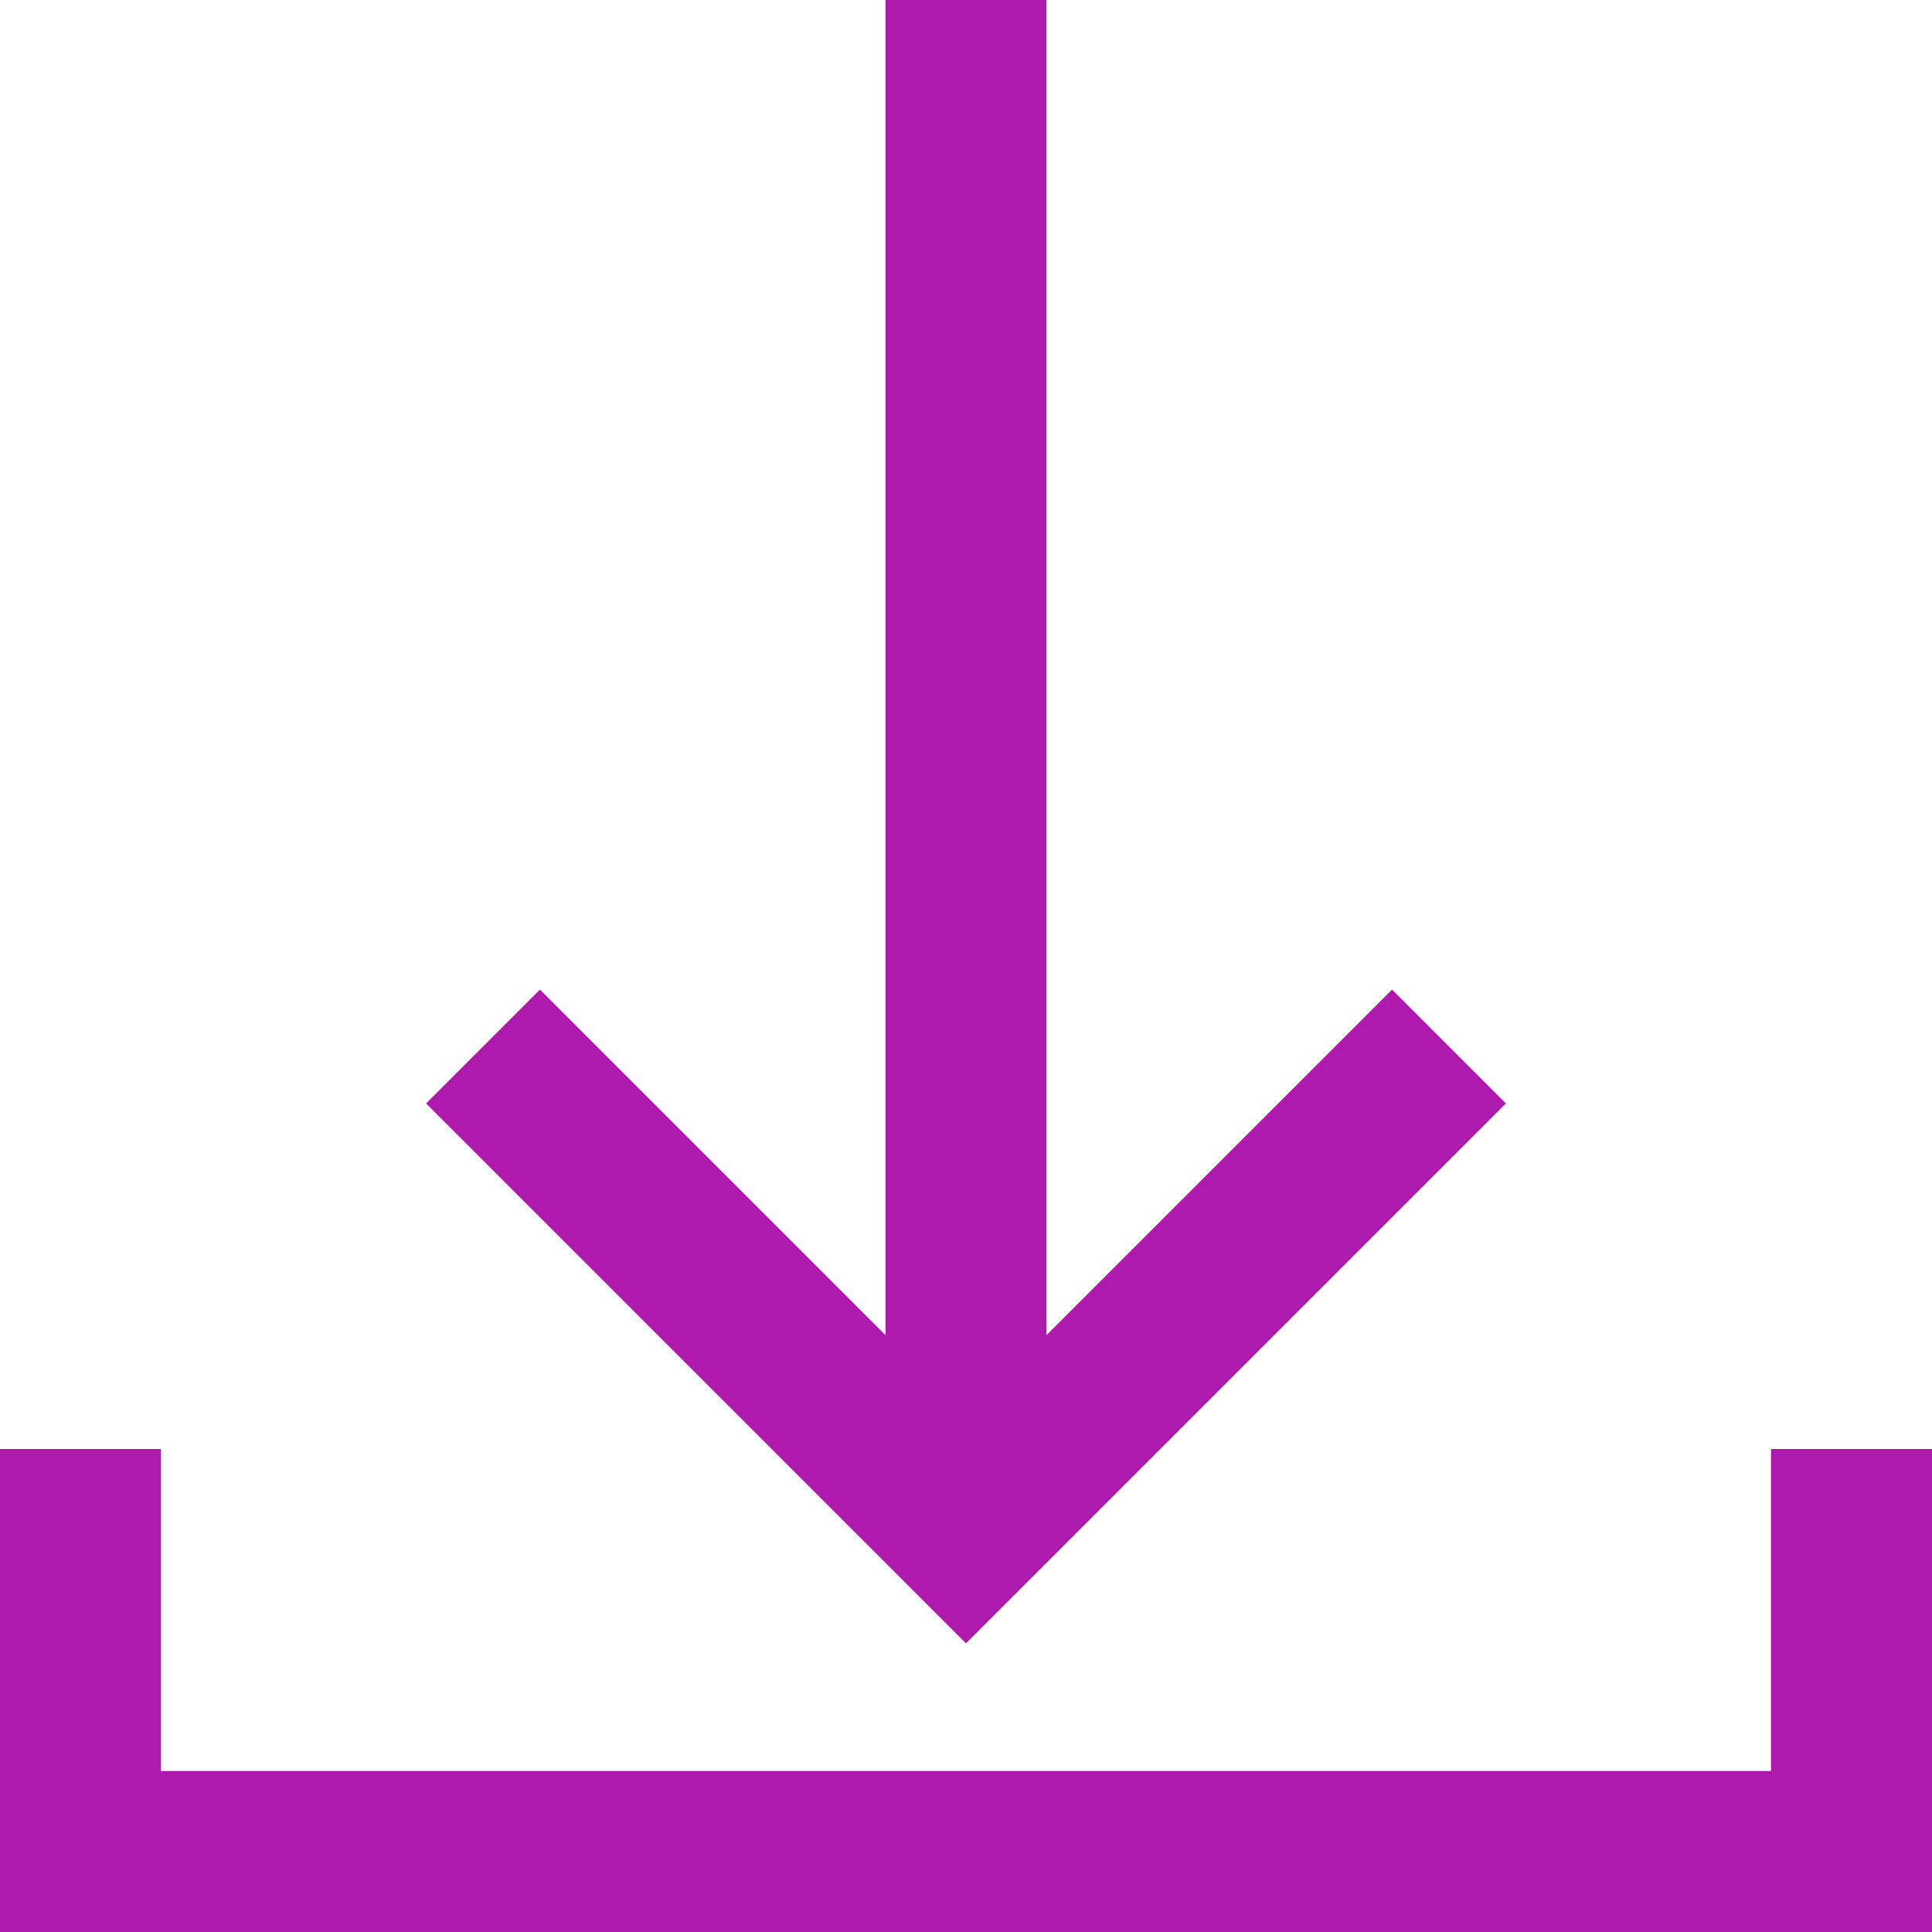
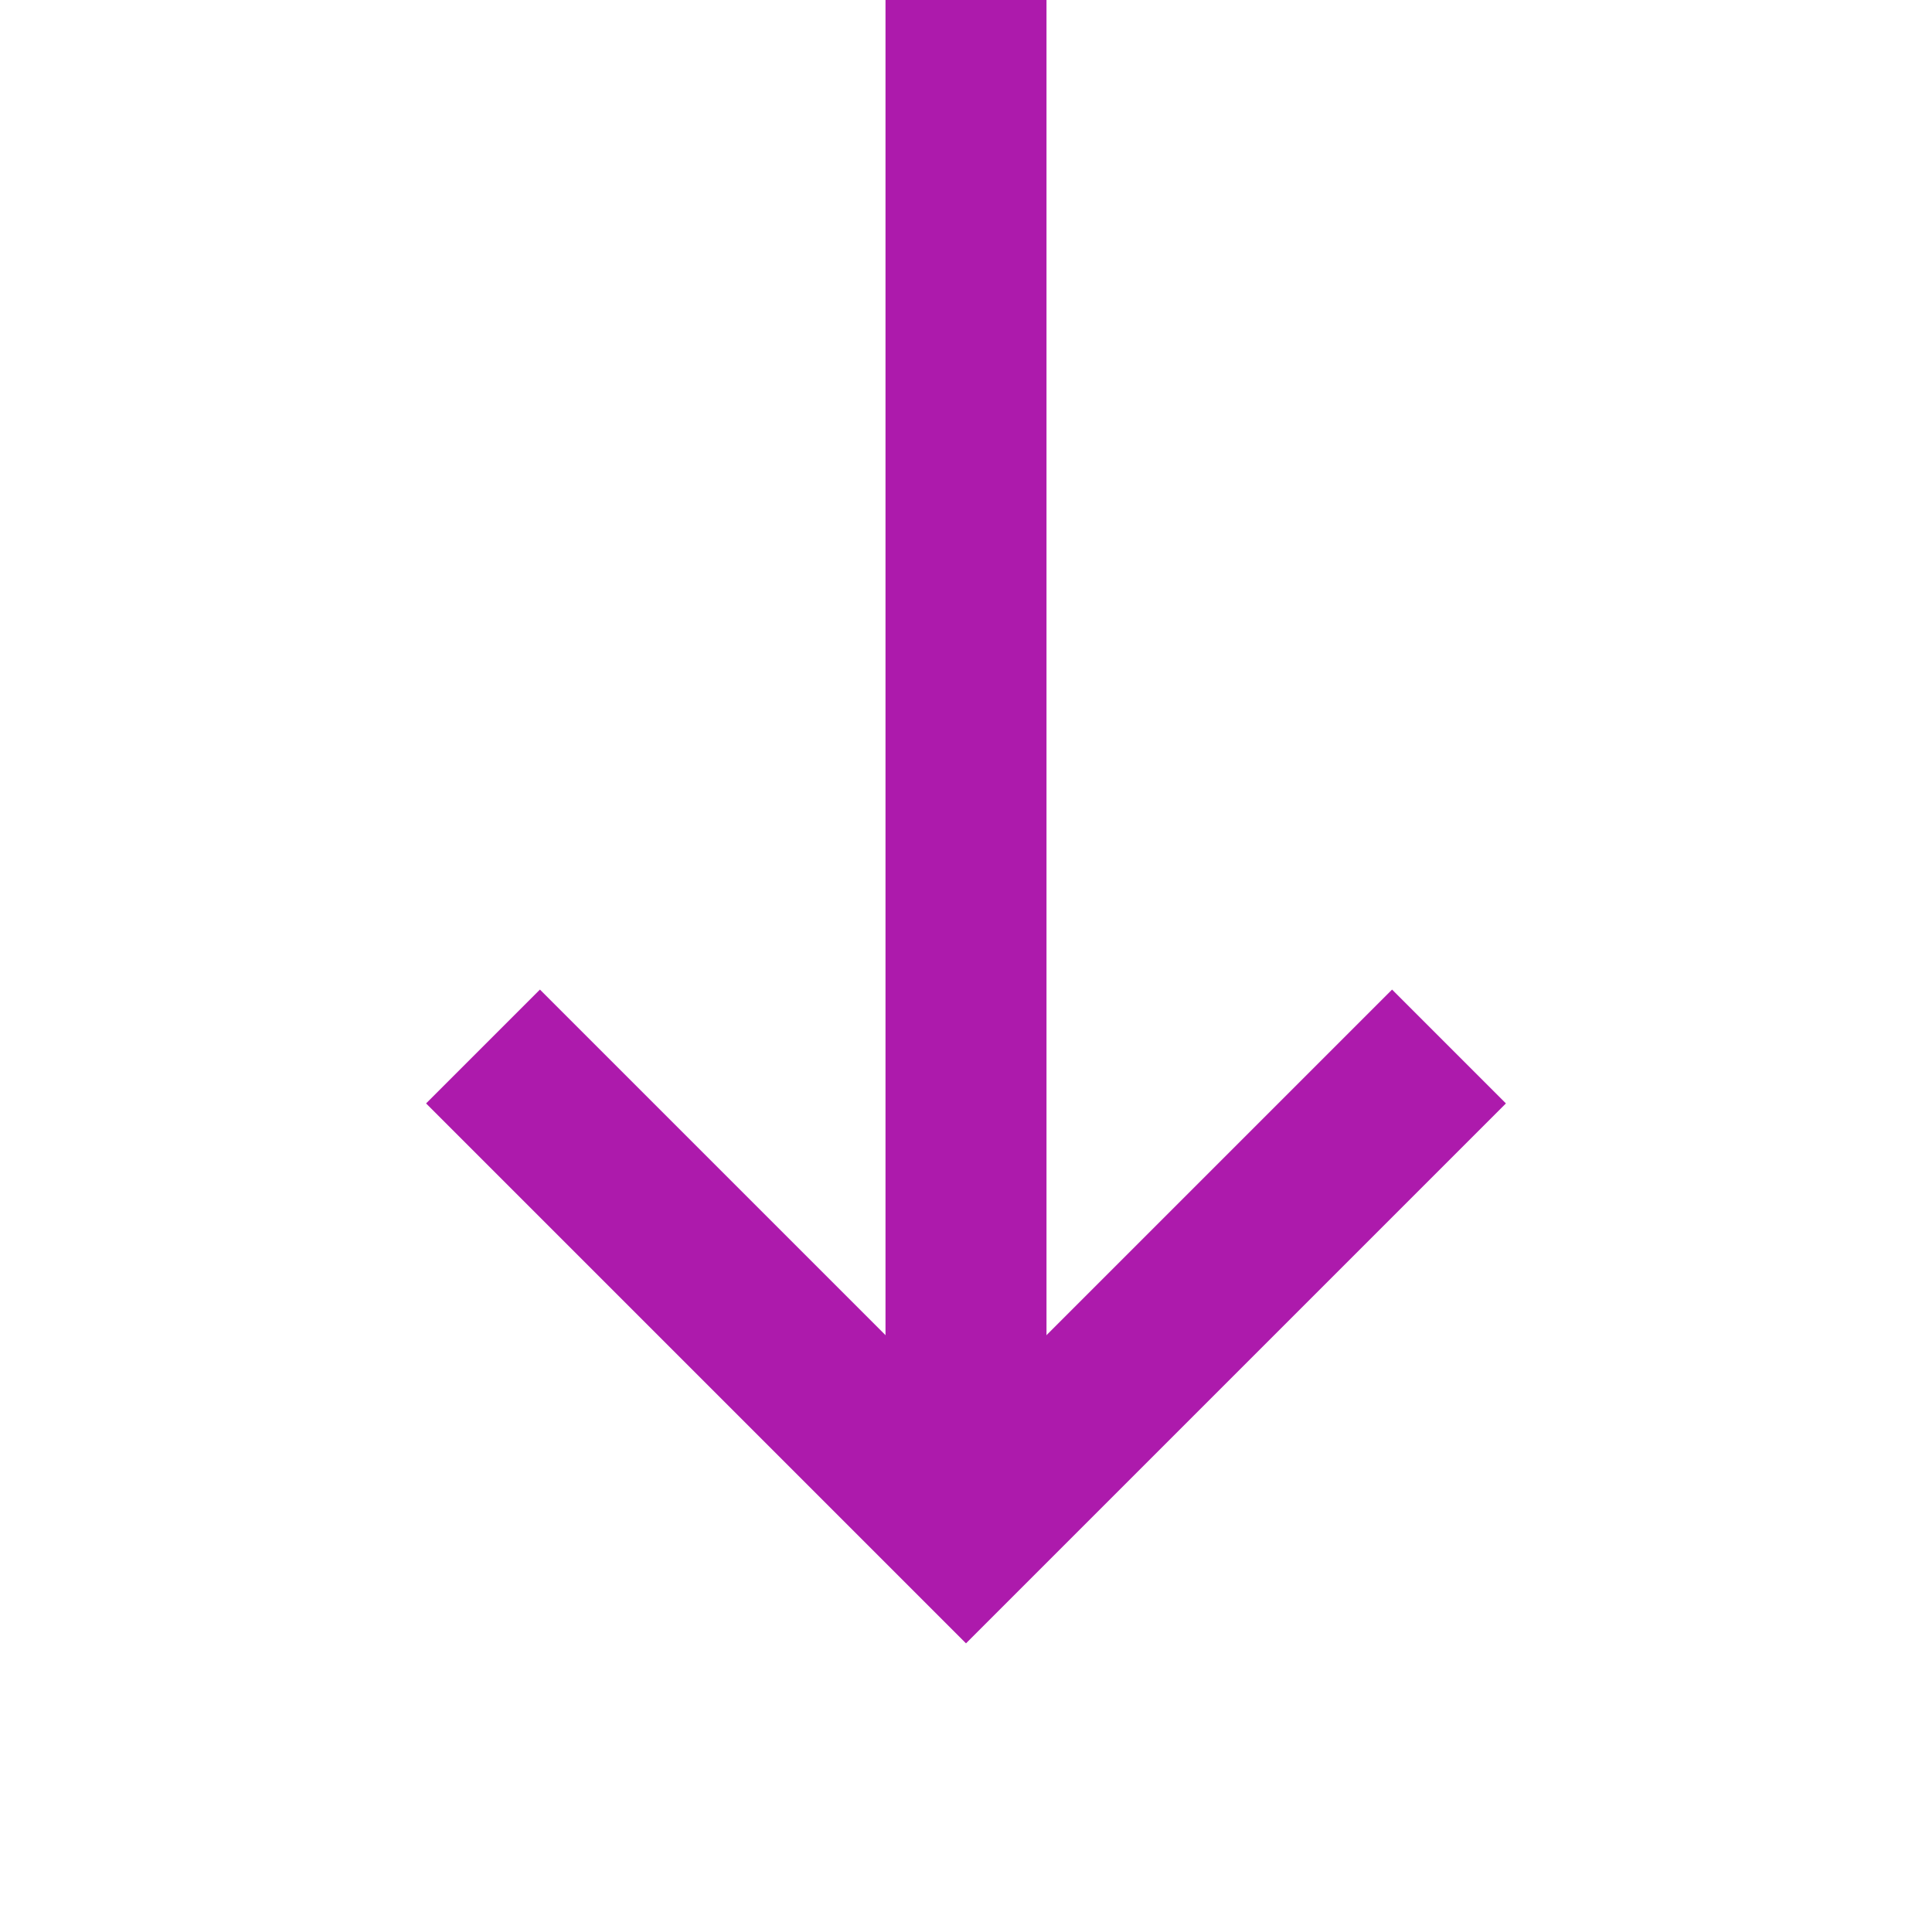
<svg xmlns="http://www.w3.org/2000/svg" width="24" height="24" viewBox="0 0 24 24">
  <defs>
    <style>.a{fill:none;stroke:#ad1aac;stroke-miterlimit:10;stroke-width:2px;}</style>
  </defs>
  <g transform="translate(-567.694 -431.826)">
    <line class="a" y2="19" transform="translate(579.694 431.826)" />
    <path class="a" d="M573.694,444.826l6,6,6-6" />
-     <path class="a" d="M568.694,449.826v5h22v-5" />
  </g>
</svg>